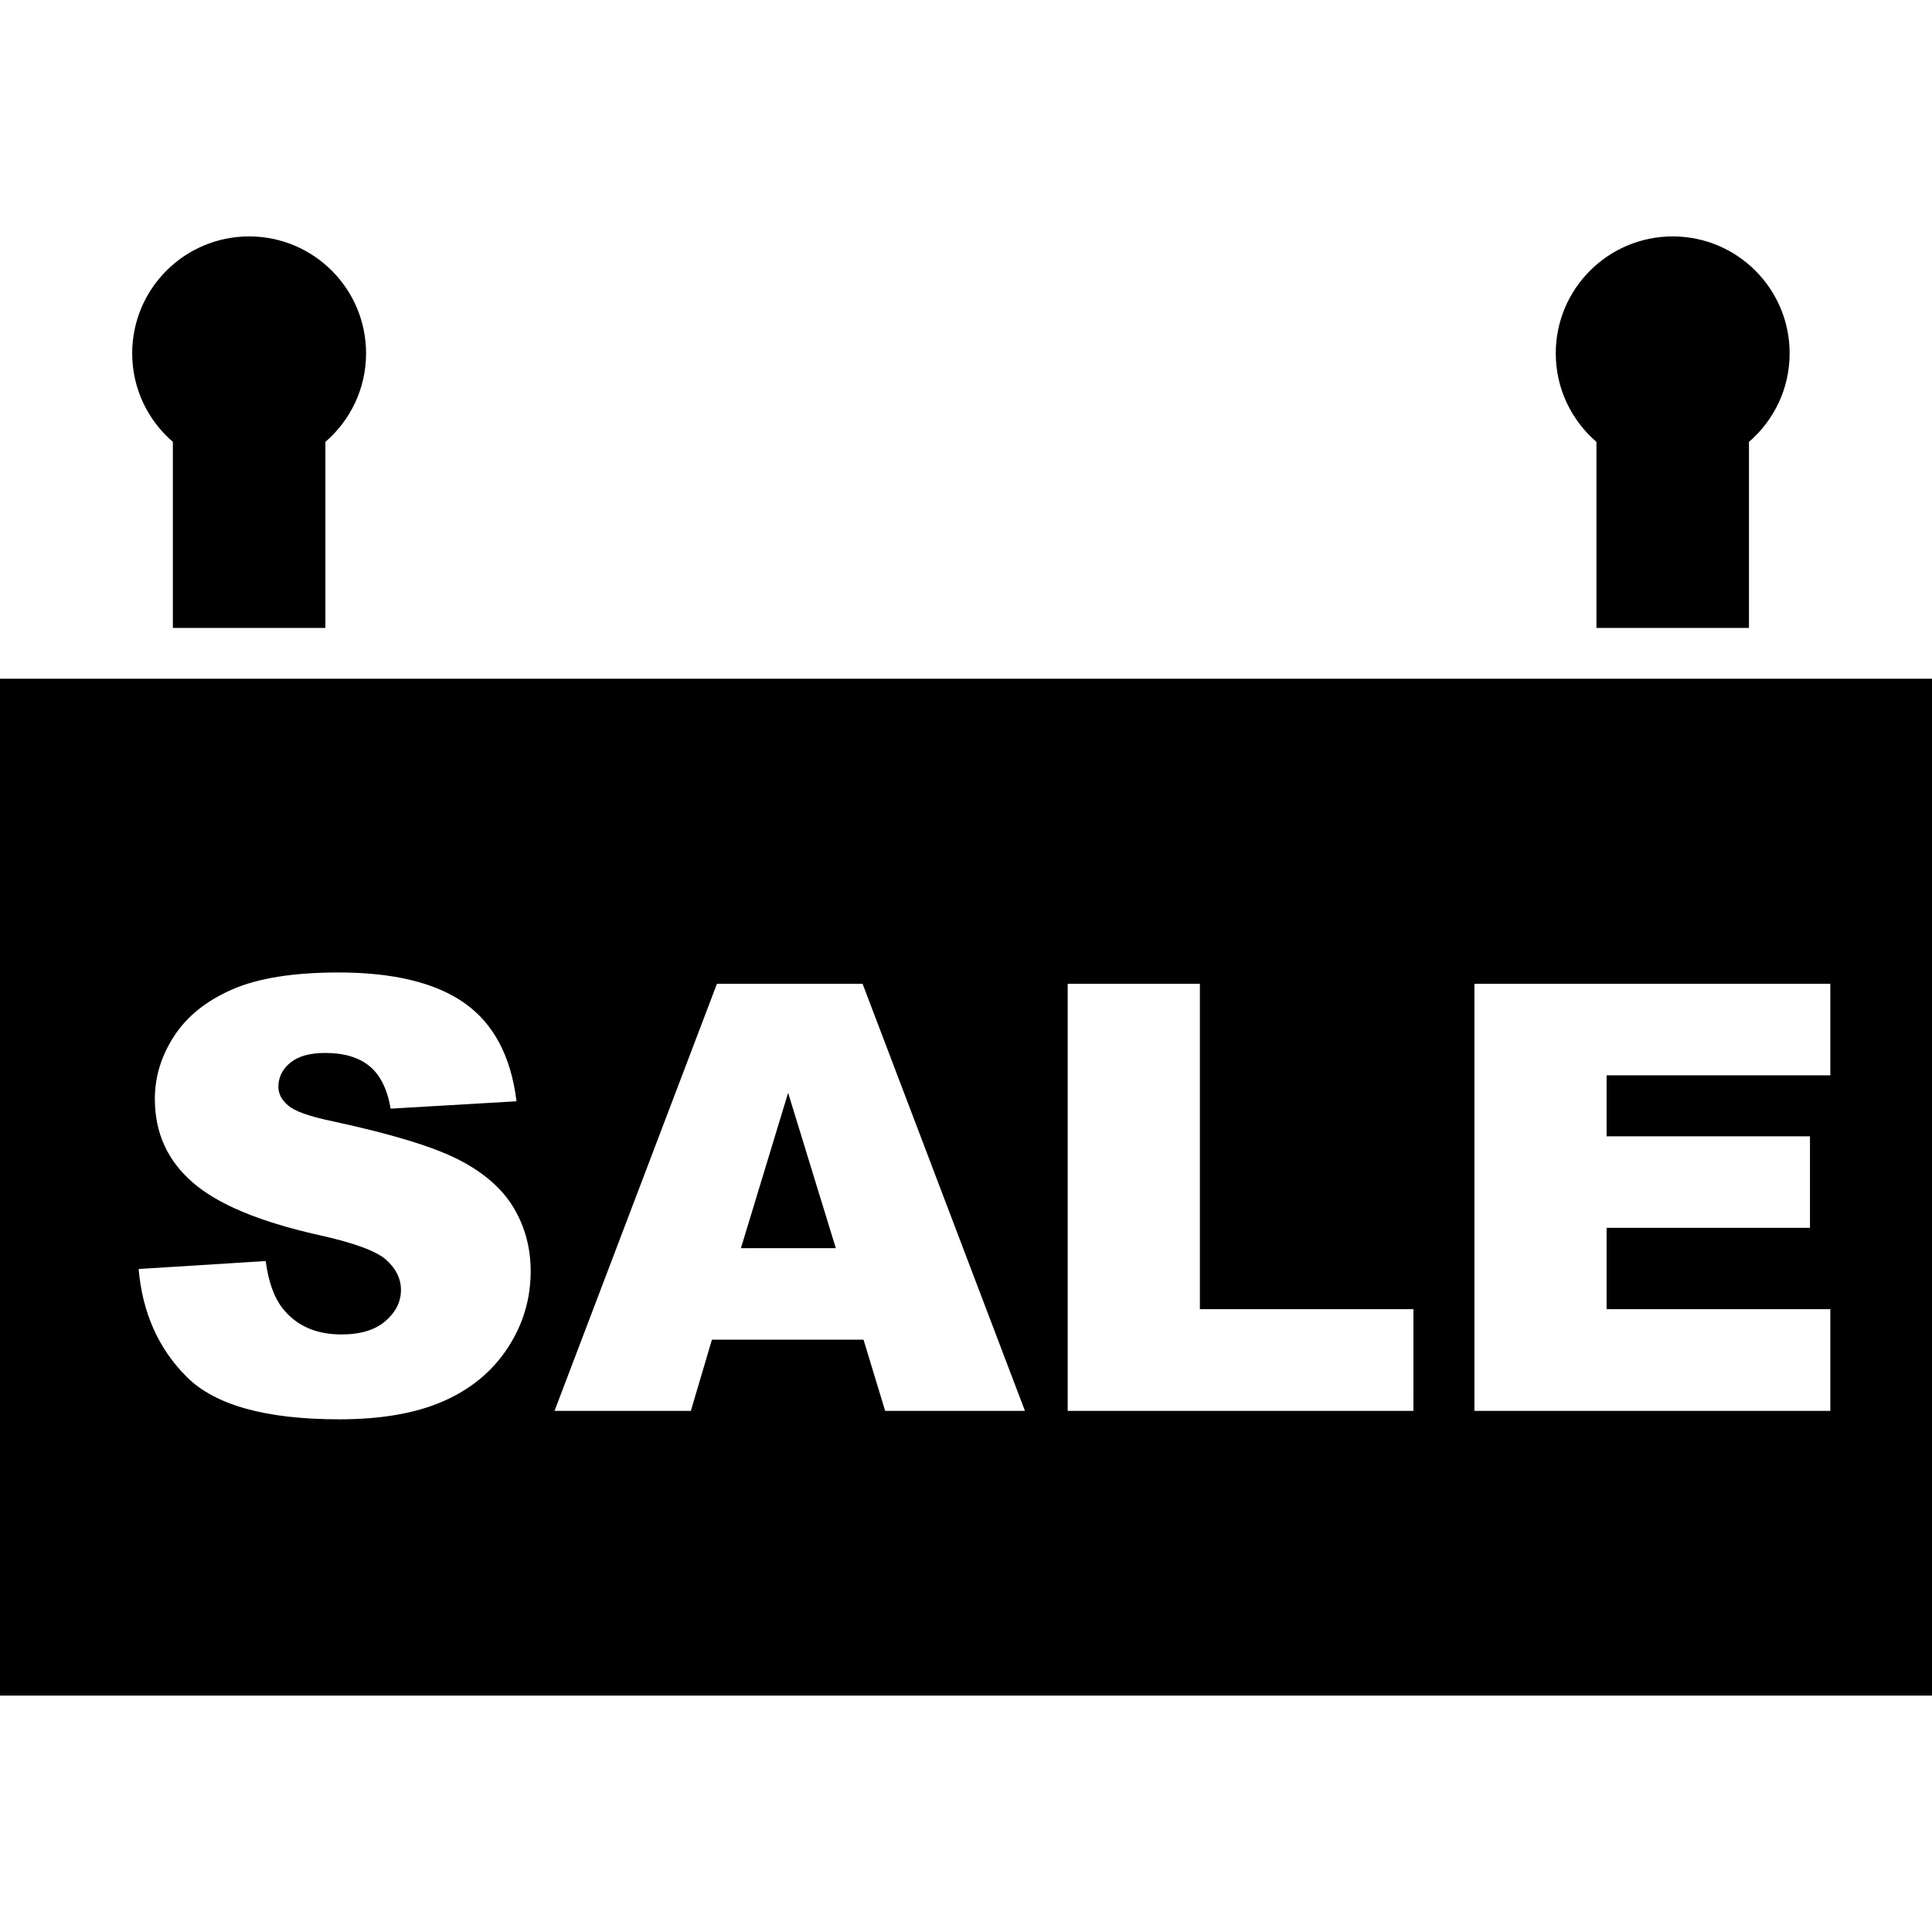
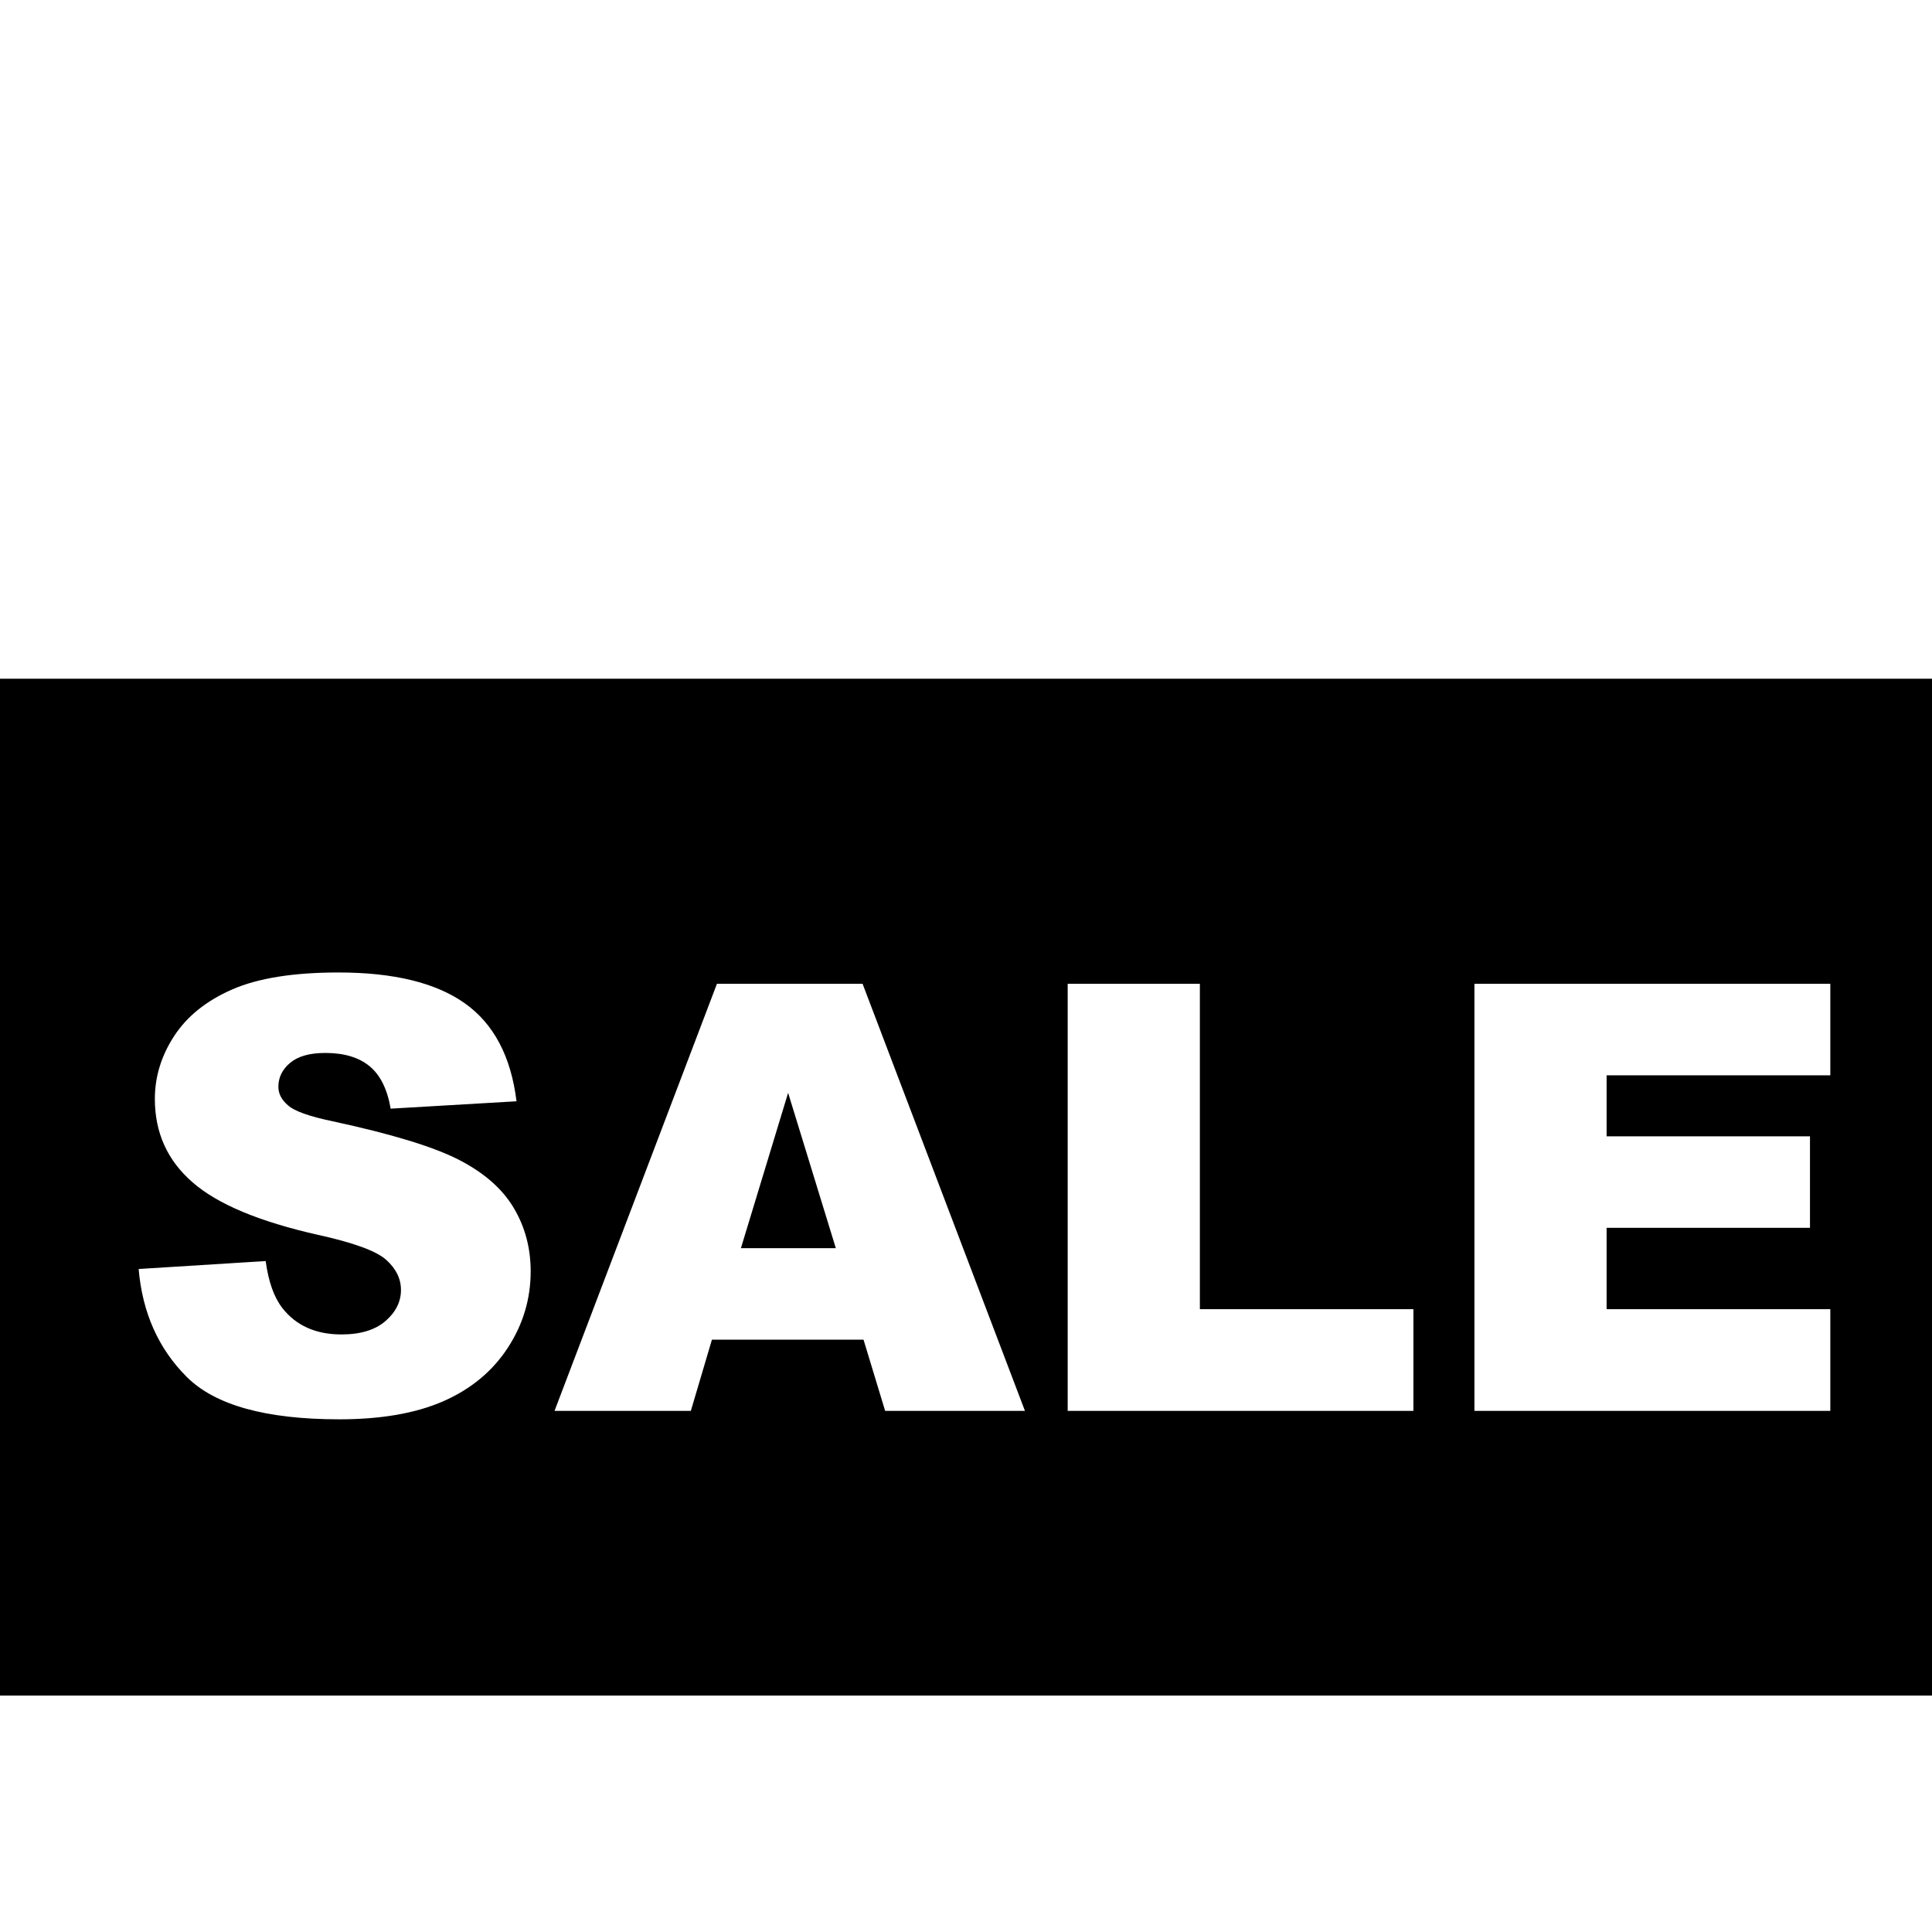
<svg xmlns="http://www.w3.org/2000/svg" version="1.1" id="Capa_1" x="0px" y="0px" width="491px" height="491px" viewBox="0 0 491 491" style="enable-background:new 0 0 491 491;" xml:space="preserve">
  <g>
    <g>
-       <path d="M82.695,159.575V112.3c6.321-5.45,10.337-13.498,10.337-22.499c0-16.412-13.306-29.718-29.719-29.718    c-16.412,0-29.718,13.306-29.718,29.718c0,9.001,4.016,17.048,10.337,22.499v47.275H82.695z" />
-       <path d="M444.484,159.575V112.3c6.32-5.45,10.337-13.498,10.337-22.499c0-16.412-13.307-29.718-29.72-29.718    c-16.412,0-29.719,13.306-29.719,29.718c0,9.001,4.017,17.048,10.337,22.499v47.275H444.484z" />
      <polygon points="188.296,317.212 212.417,317.212 200.294,277.735   " />
      <path d="M405.721,172.496H82.695H43.932H0v258.421h491V172.496h-46.516H405.721z M129.019,342.578    c-3.895,5.944-9.339,10.45-16.329,13.521c-6.991,3.069-15.805,4.607-26.442,4.607c-18.676,0-31.61-3.596-38.802-10.787    c-7.192-7.191-11.262-16.329-12.21-27.415l32.285-2.021c0.701,5.242,2.122,9.238,4.27,11.984c3.496,4.445,8.489,6.668,14.98,6.668    c4.843,0,8.577-1.138,11.197-3.408c2.621-2.271,3.934-4.908,3.934-7.902c0-2.846-1.249-5.395-3.745-7.643    c-2.497-2.248-8.291-4.369-17.379-6.367c-14.882-3.347-25.494-7.791-31.835-13.334c-6.393-5.543-9.588-12.608-9.588-21.198    c0-5.644,1.636-10.976,4.908-15.993c3.271-5.02,8.189-8.966,14.756-11.836c6.566-2.871,15.567-4.309,27.005-4.309    c14.032,0,24.73,2.609,32.098,7.828c7.365,5.219,11.748,13.521,13.146,24.905l-31.985,1.874c-0.85-4.943-2.633-8.538-5.357-10.786    c-2.721-2.248-6.479-3.371-11.272-3.371c-3.946,0-6.915,0.839-8.913,2.511c-1.998,1.672-2.995,3.709-2.995,6.106    c0,1.746,0.824,3.32,2.473,4.718c1.597,1.448,5.393,2.797,11.386,4.045c14.831,3.196,25.457,6.43,31.874,9.701    s11.086,7.329,14.006,12.172c2.92,4.846,4.383,10.262,4.383,16.256C134.862,330.144,132.914,336.638,129.019,342.578z     M224.951,358.56l-5.494-18.09h-38.528l-5.357,18.09H140.93l41.275-108.537h37.014L260.48,358.56H224.951z M359.205,358.56    h-87.863V250.022h33.595v82.693h54.27L359.205,358.56L359.205,358.56z M465.158,250.022v23.258h-56.854v15.505h51.685v23.258    h-51.685v20.674h56.854v25.843h-90.447V250.022H465.158z" />
    </g>
  </g>
  <g>
</g>
  <g>
</g>
  <g>
</g>
  <g>
</g>
  <g>
</g>
  <g>
</g>
  <g>
</g>
  <g>
</g>
  <g>
</g>
  <g>
</g>
  <g>
</g>
  <g>
</g>
  <g>
</g>
  <g>
</g>
  <g>
</g>
</svg>